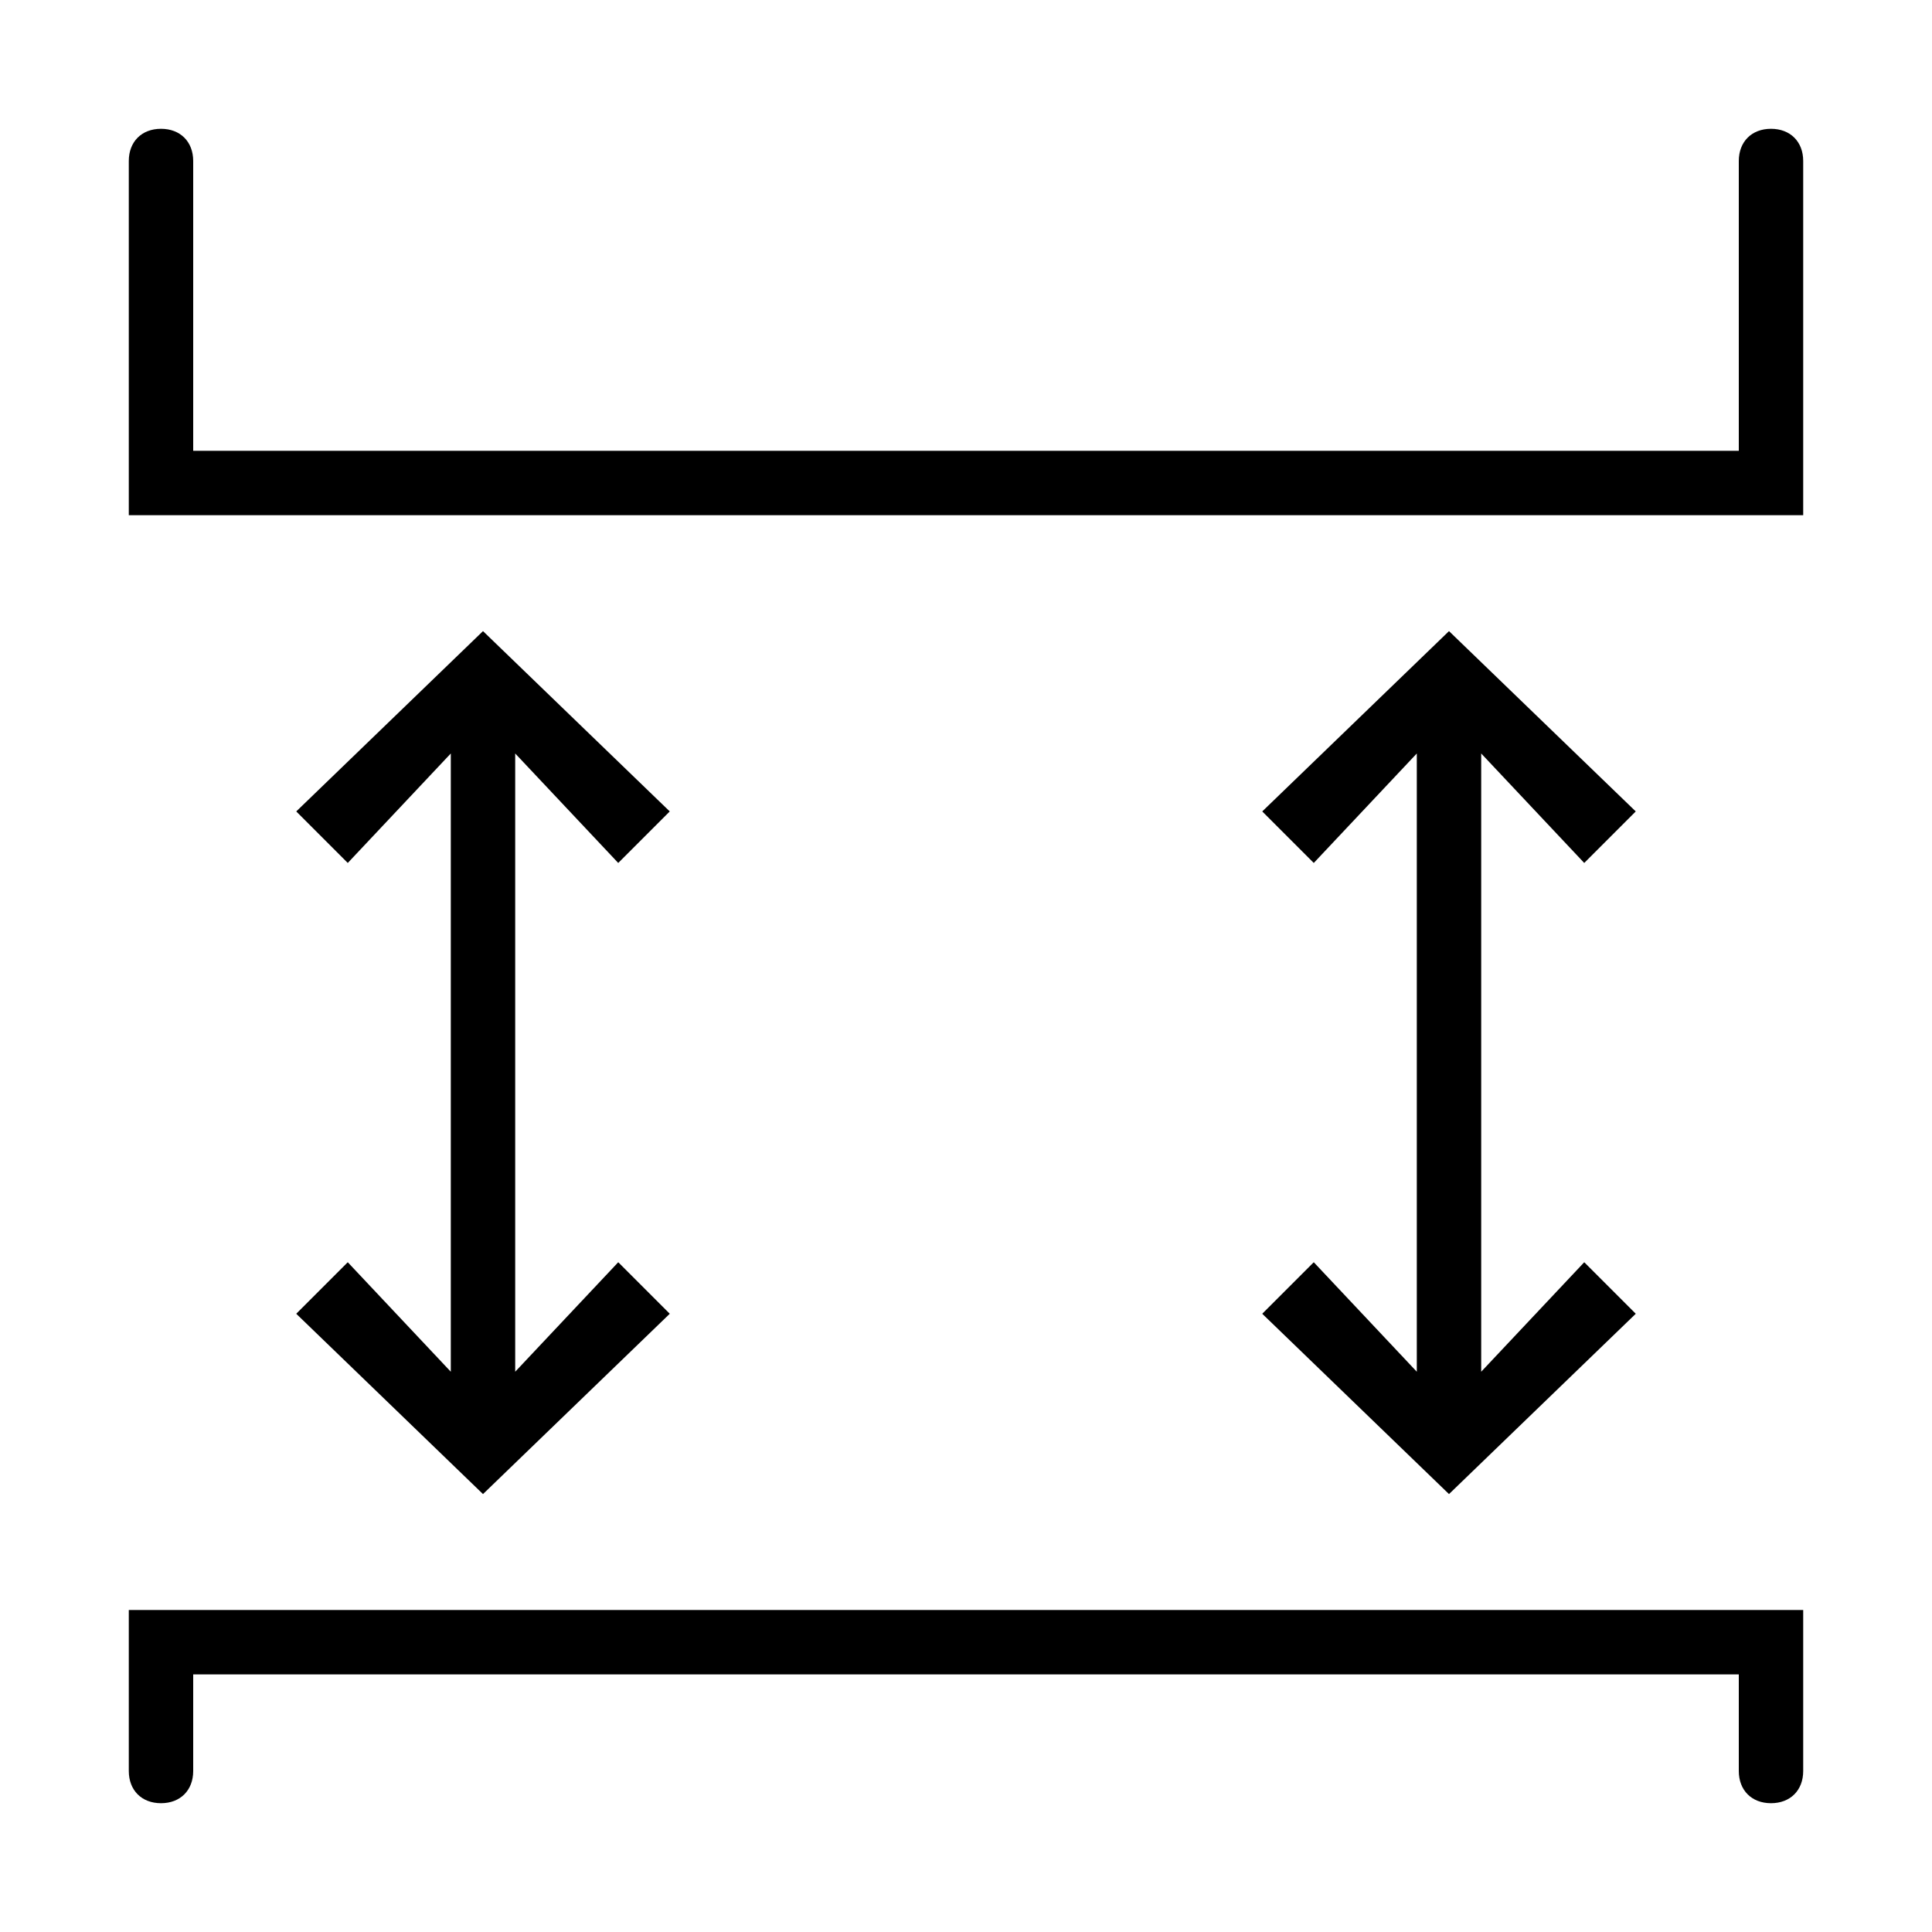
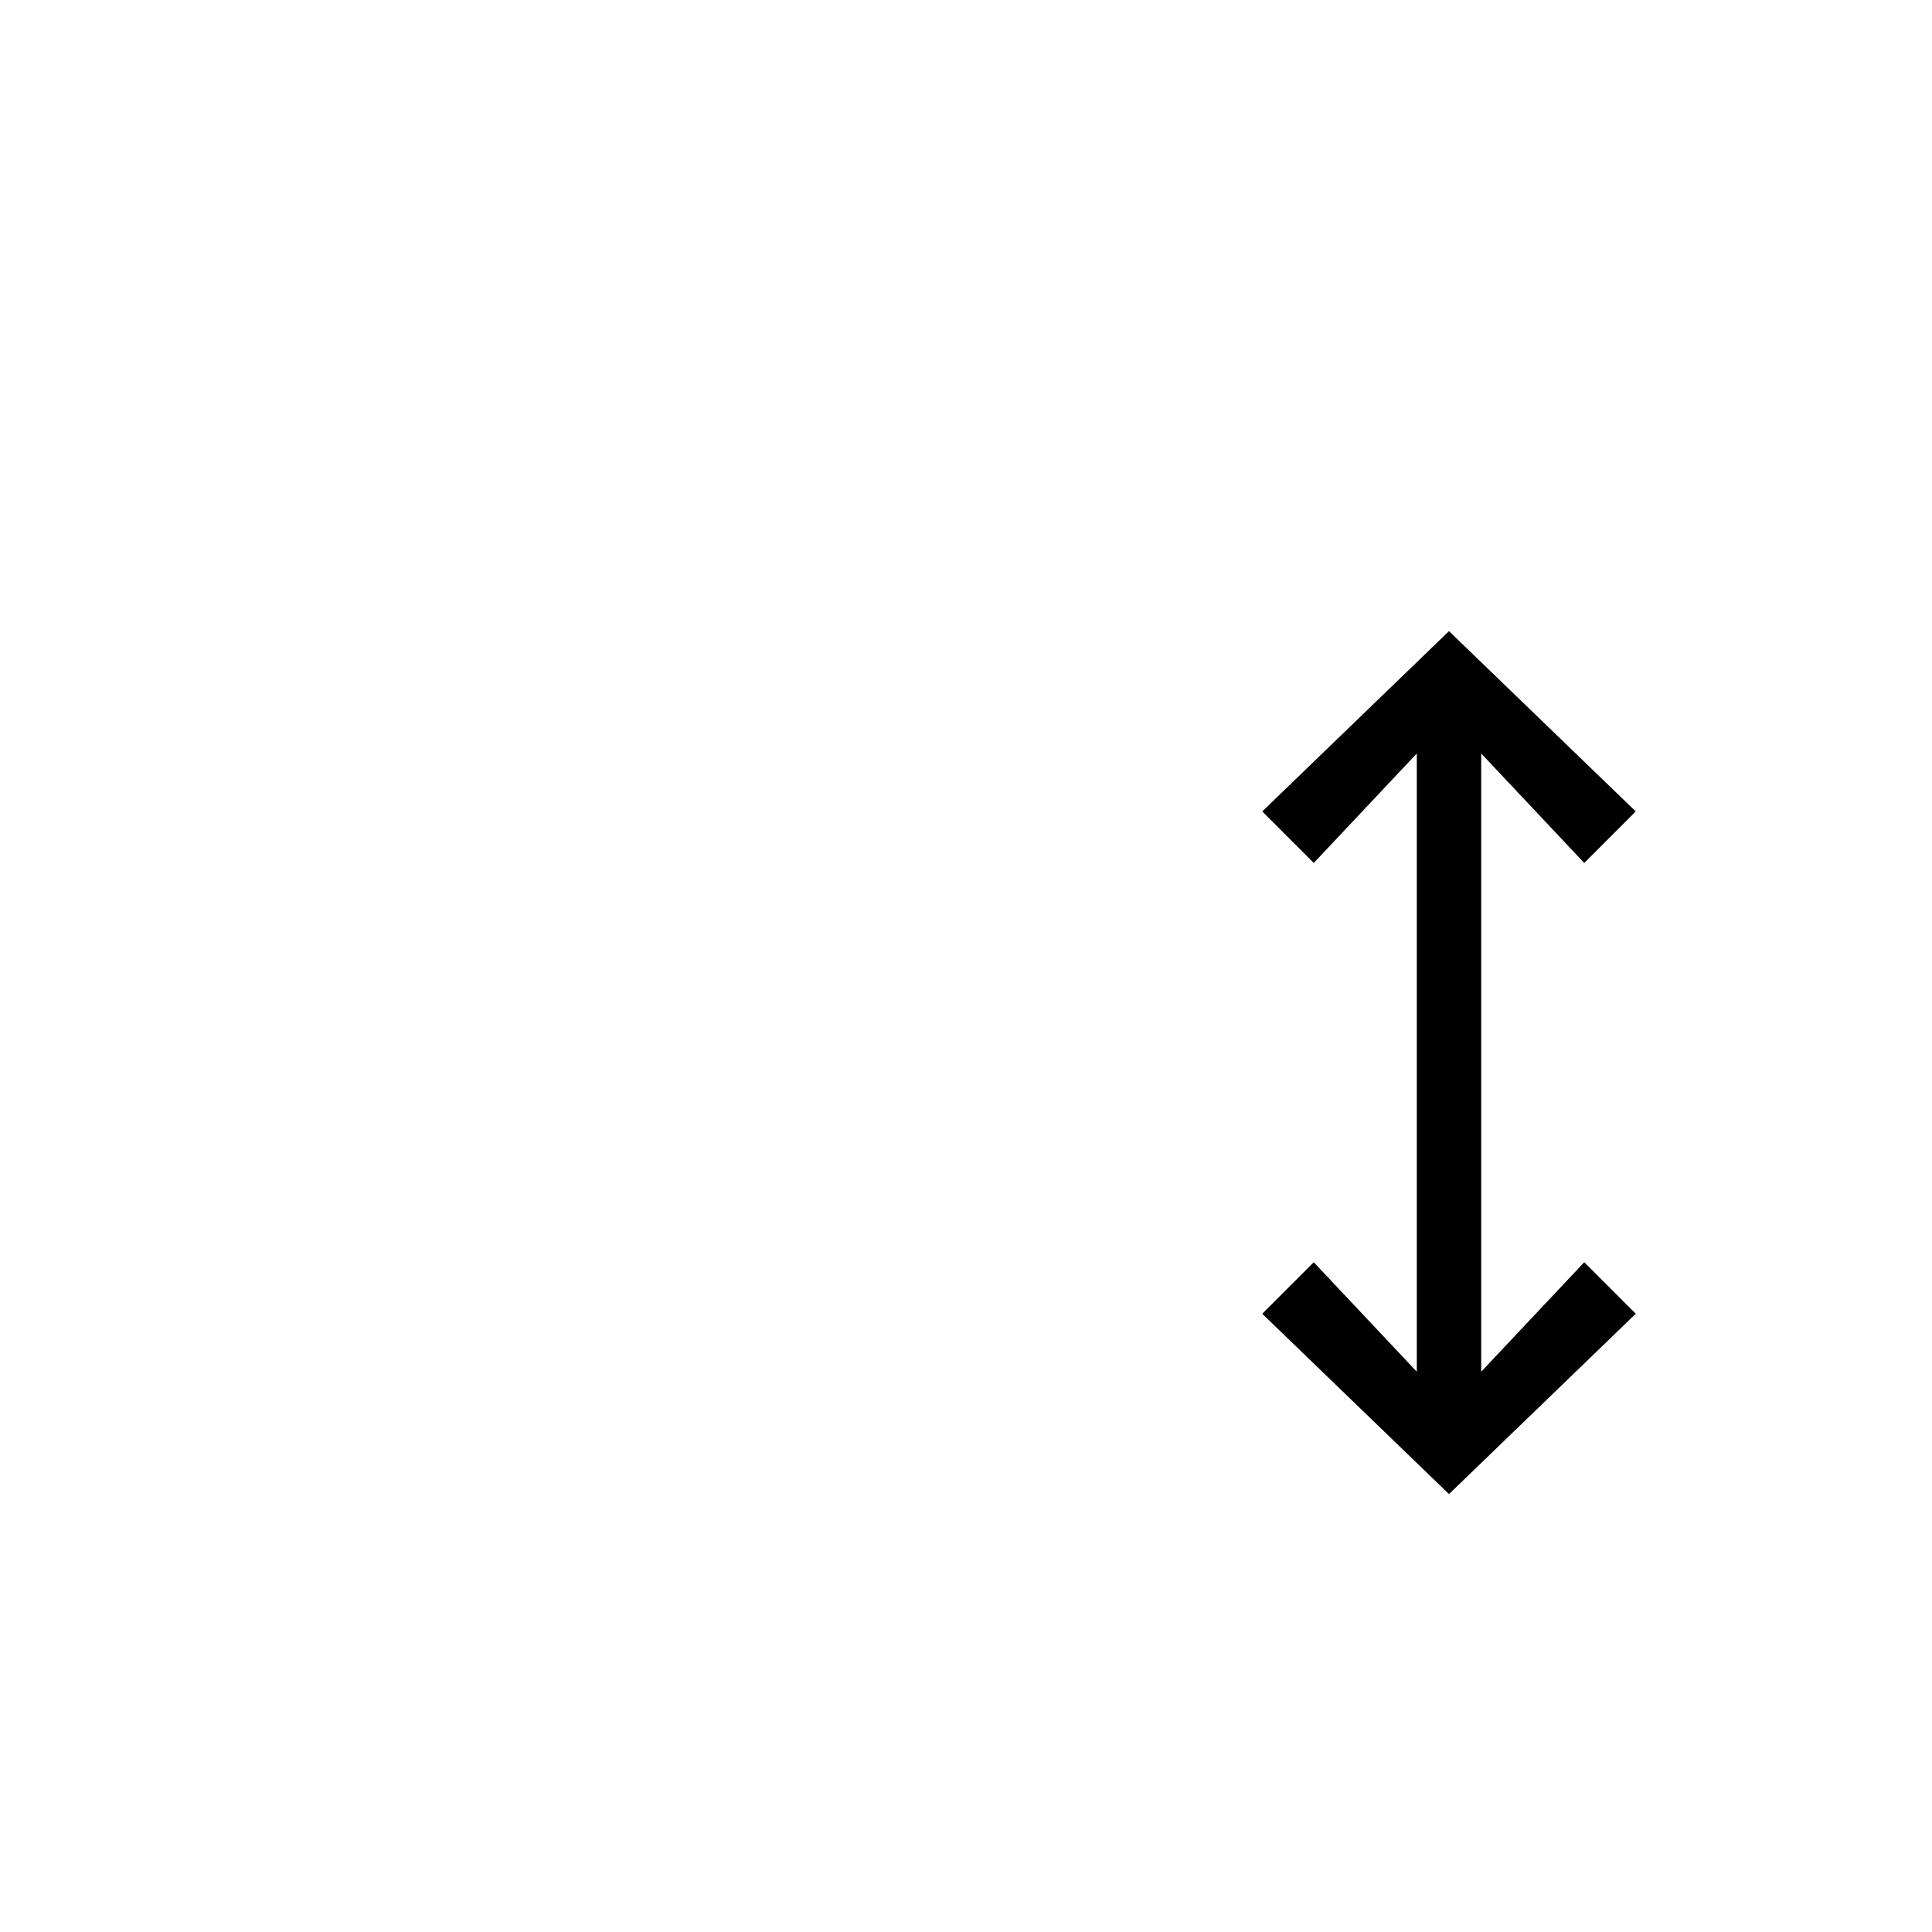
<svg xmlns="http://www.w3.org/2000/svg" class="cs-custom-icon" version="1.1" x="0px" y="0px" viewBox="-290 382 30 30" enable-background="new -290 382 30 30" xml:space="preserve">
  <g>
-     <path d="M-262.5,384c-0.3,0-0.5,0.2-0.5,0.5v4.5h-24v-4.5c0-0.3-0.2-0.5-0.5-0.5s-0.5,0.2-0.5,0.5v5.5h26v-5.5C-262,384.2-262.2,384-262.5,384z" />
-     <path d="M-288,409.5c0,0.3,0.2,0.5,0.5,0.5s0.5-0.2,0.5-0.5V408h24v1.5c0,0.3,0.2,0.5,0.5,0.5s0.5-0.2,0.5-0.5V407h-26V409.5z" />
-     <polygon points="-284.6,401.6 -285.4,402.4 -282.5,405.2 -279.6,402.4 -280.4,401.6 -282,403.3 -282,393.7 -280.4,395.4 -279.6,394.6 -282.5,391.8 -285.4,394.6 -284.6,395.4 -283,393.7 -283,403.3  " />
    <polygon points="-269.6,401.6 -270.4,402.4 -267.5,405.2 -264.6,402.4 -265.4,401.6 -267,403.3 -267,393.7 -265.4,395.4 -264.6,394.6 -267.5,391.8 -270.4,394.6 -269.6,395.4 -268,393.7 -268,403.3  " />
  </g>
</svg>